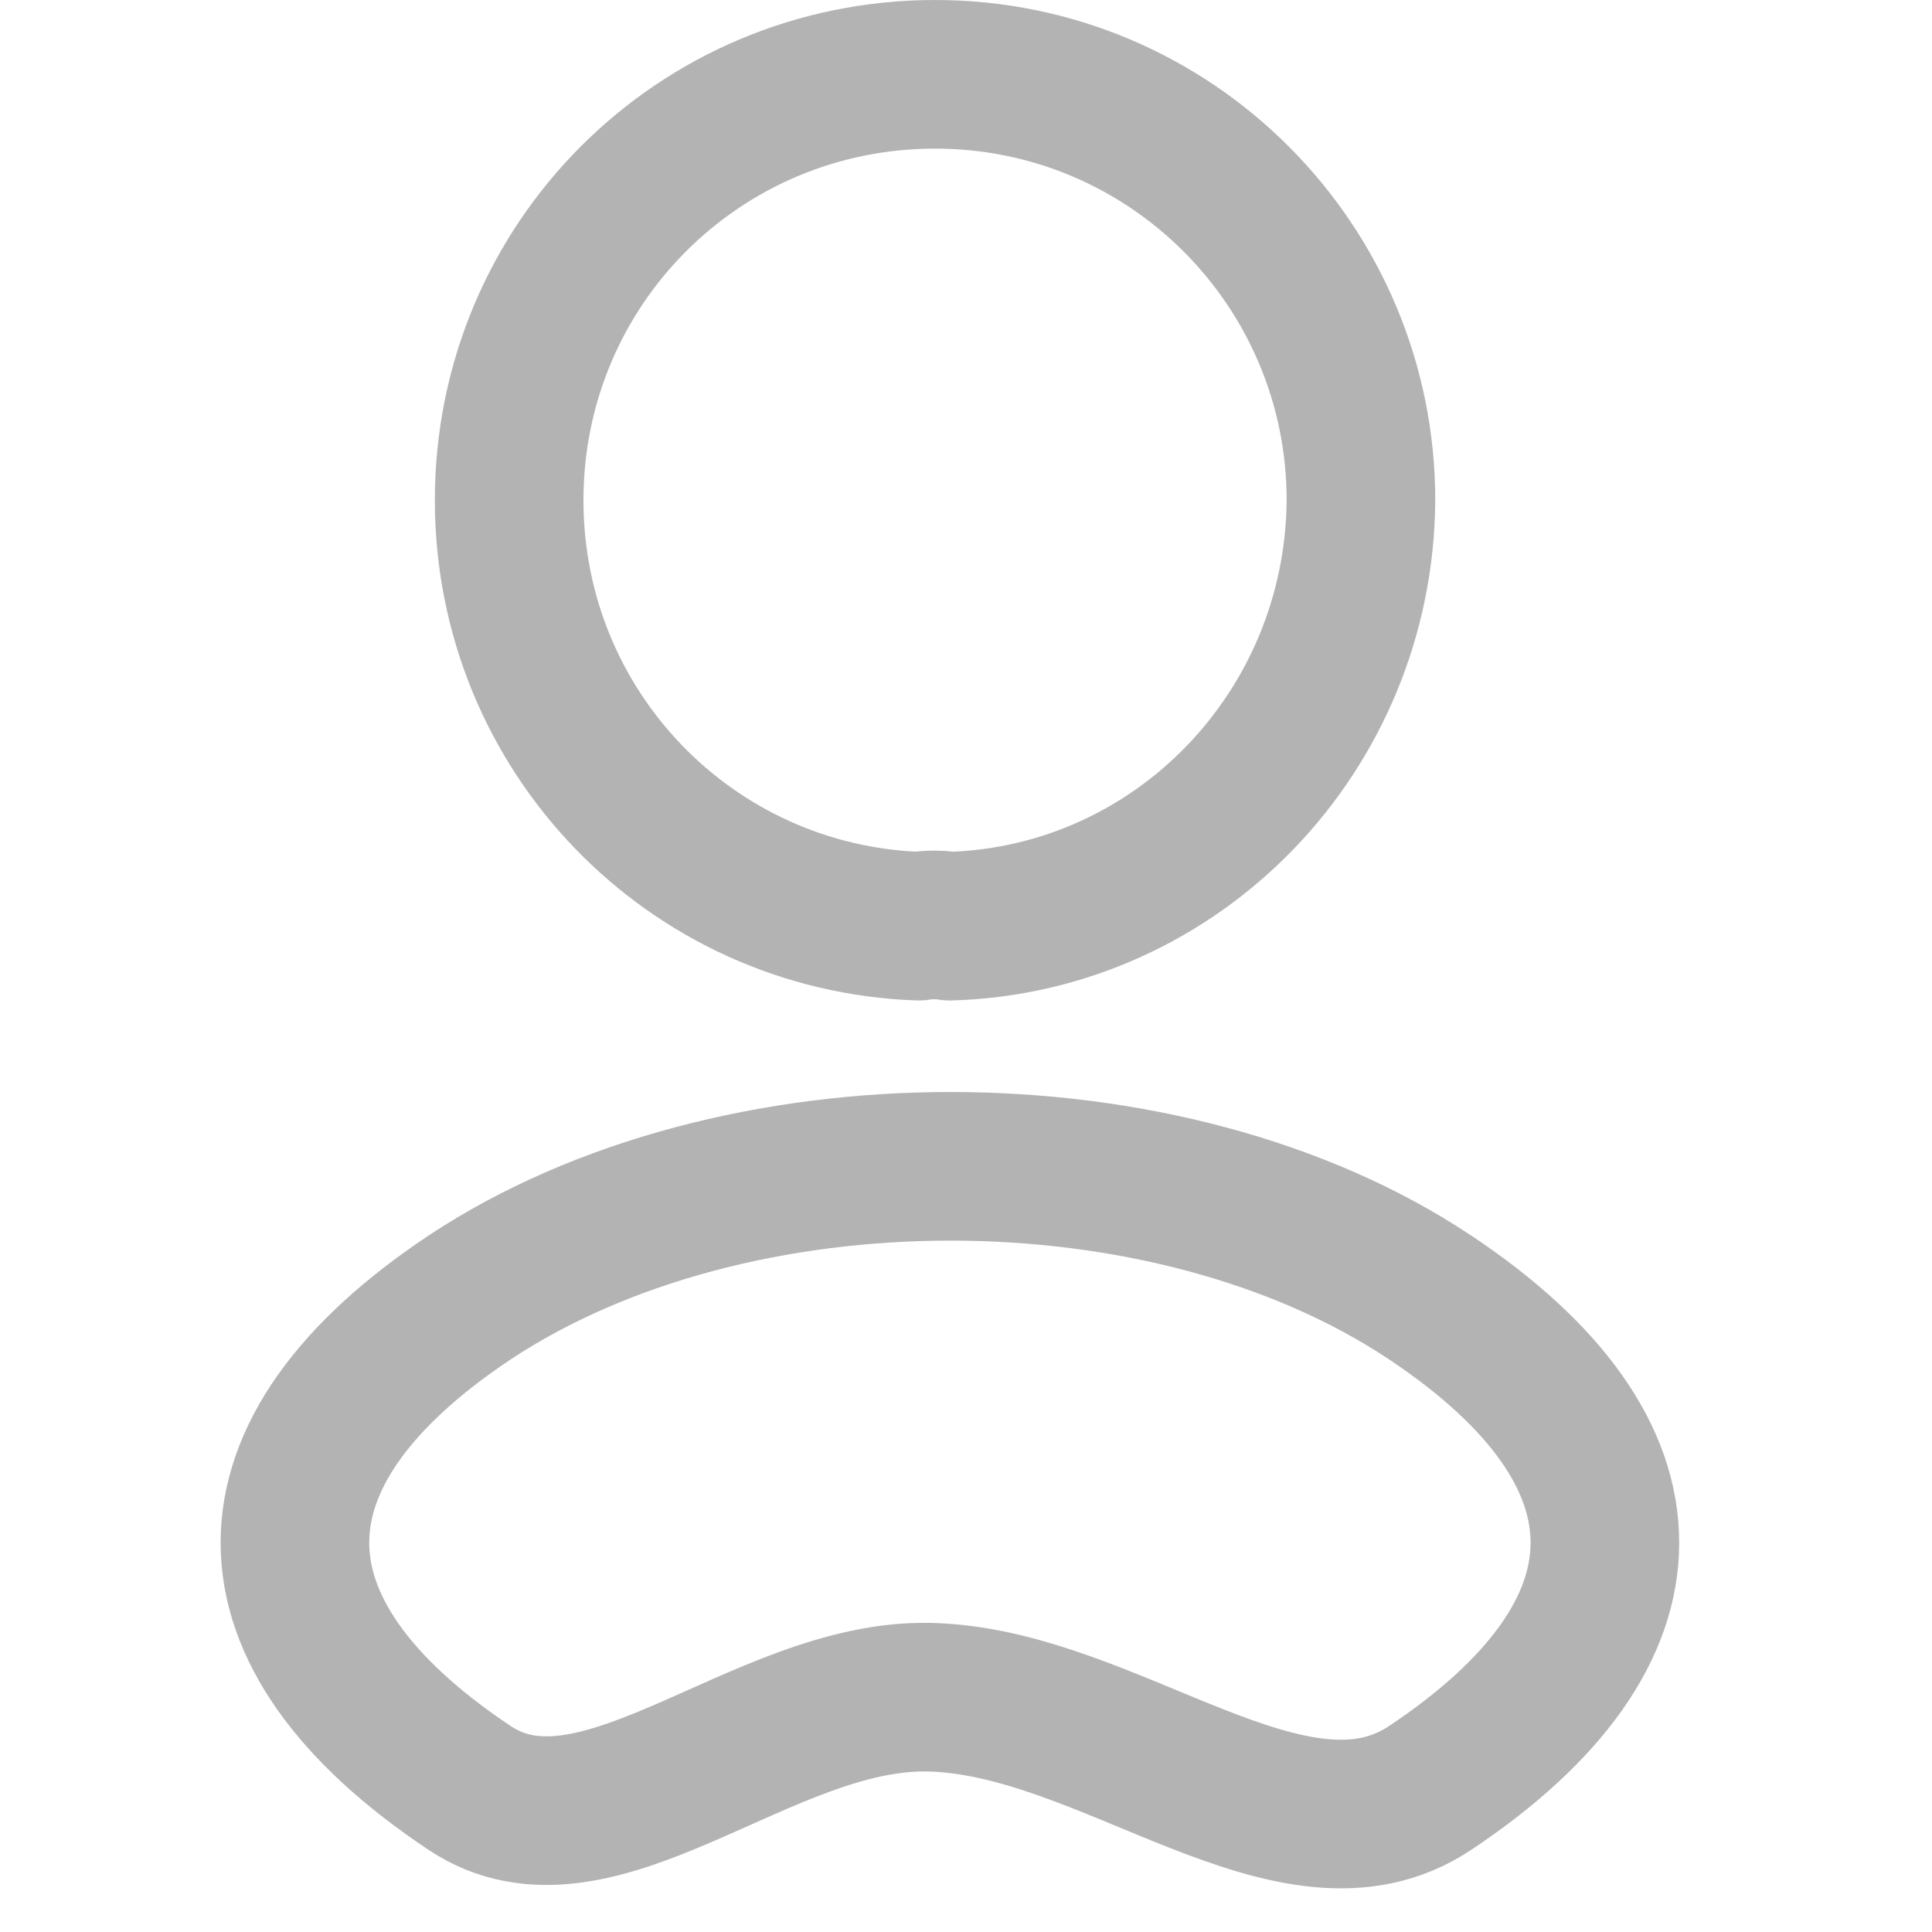
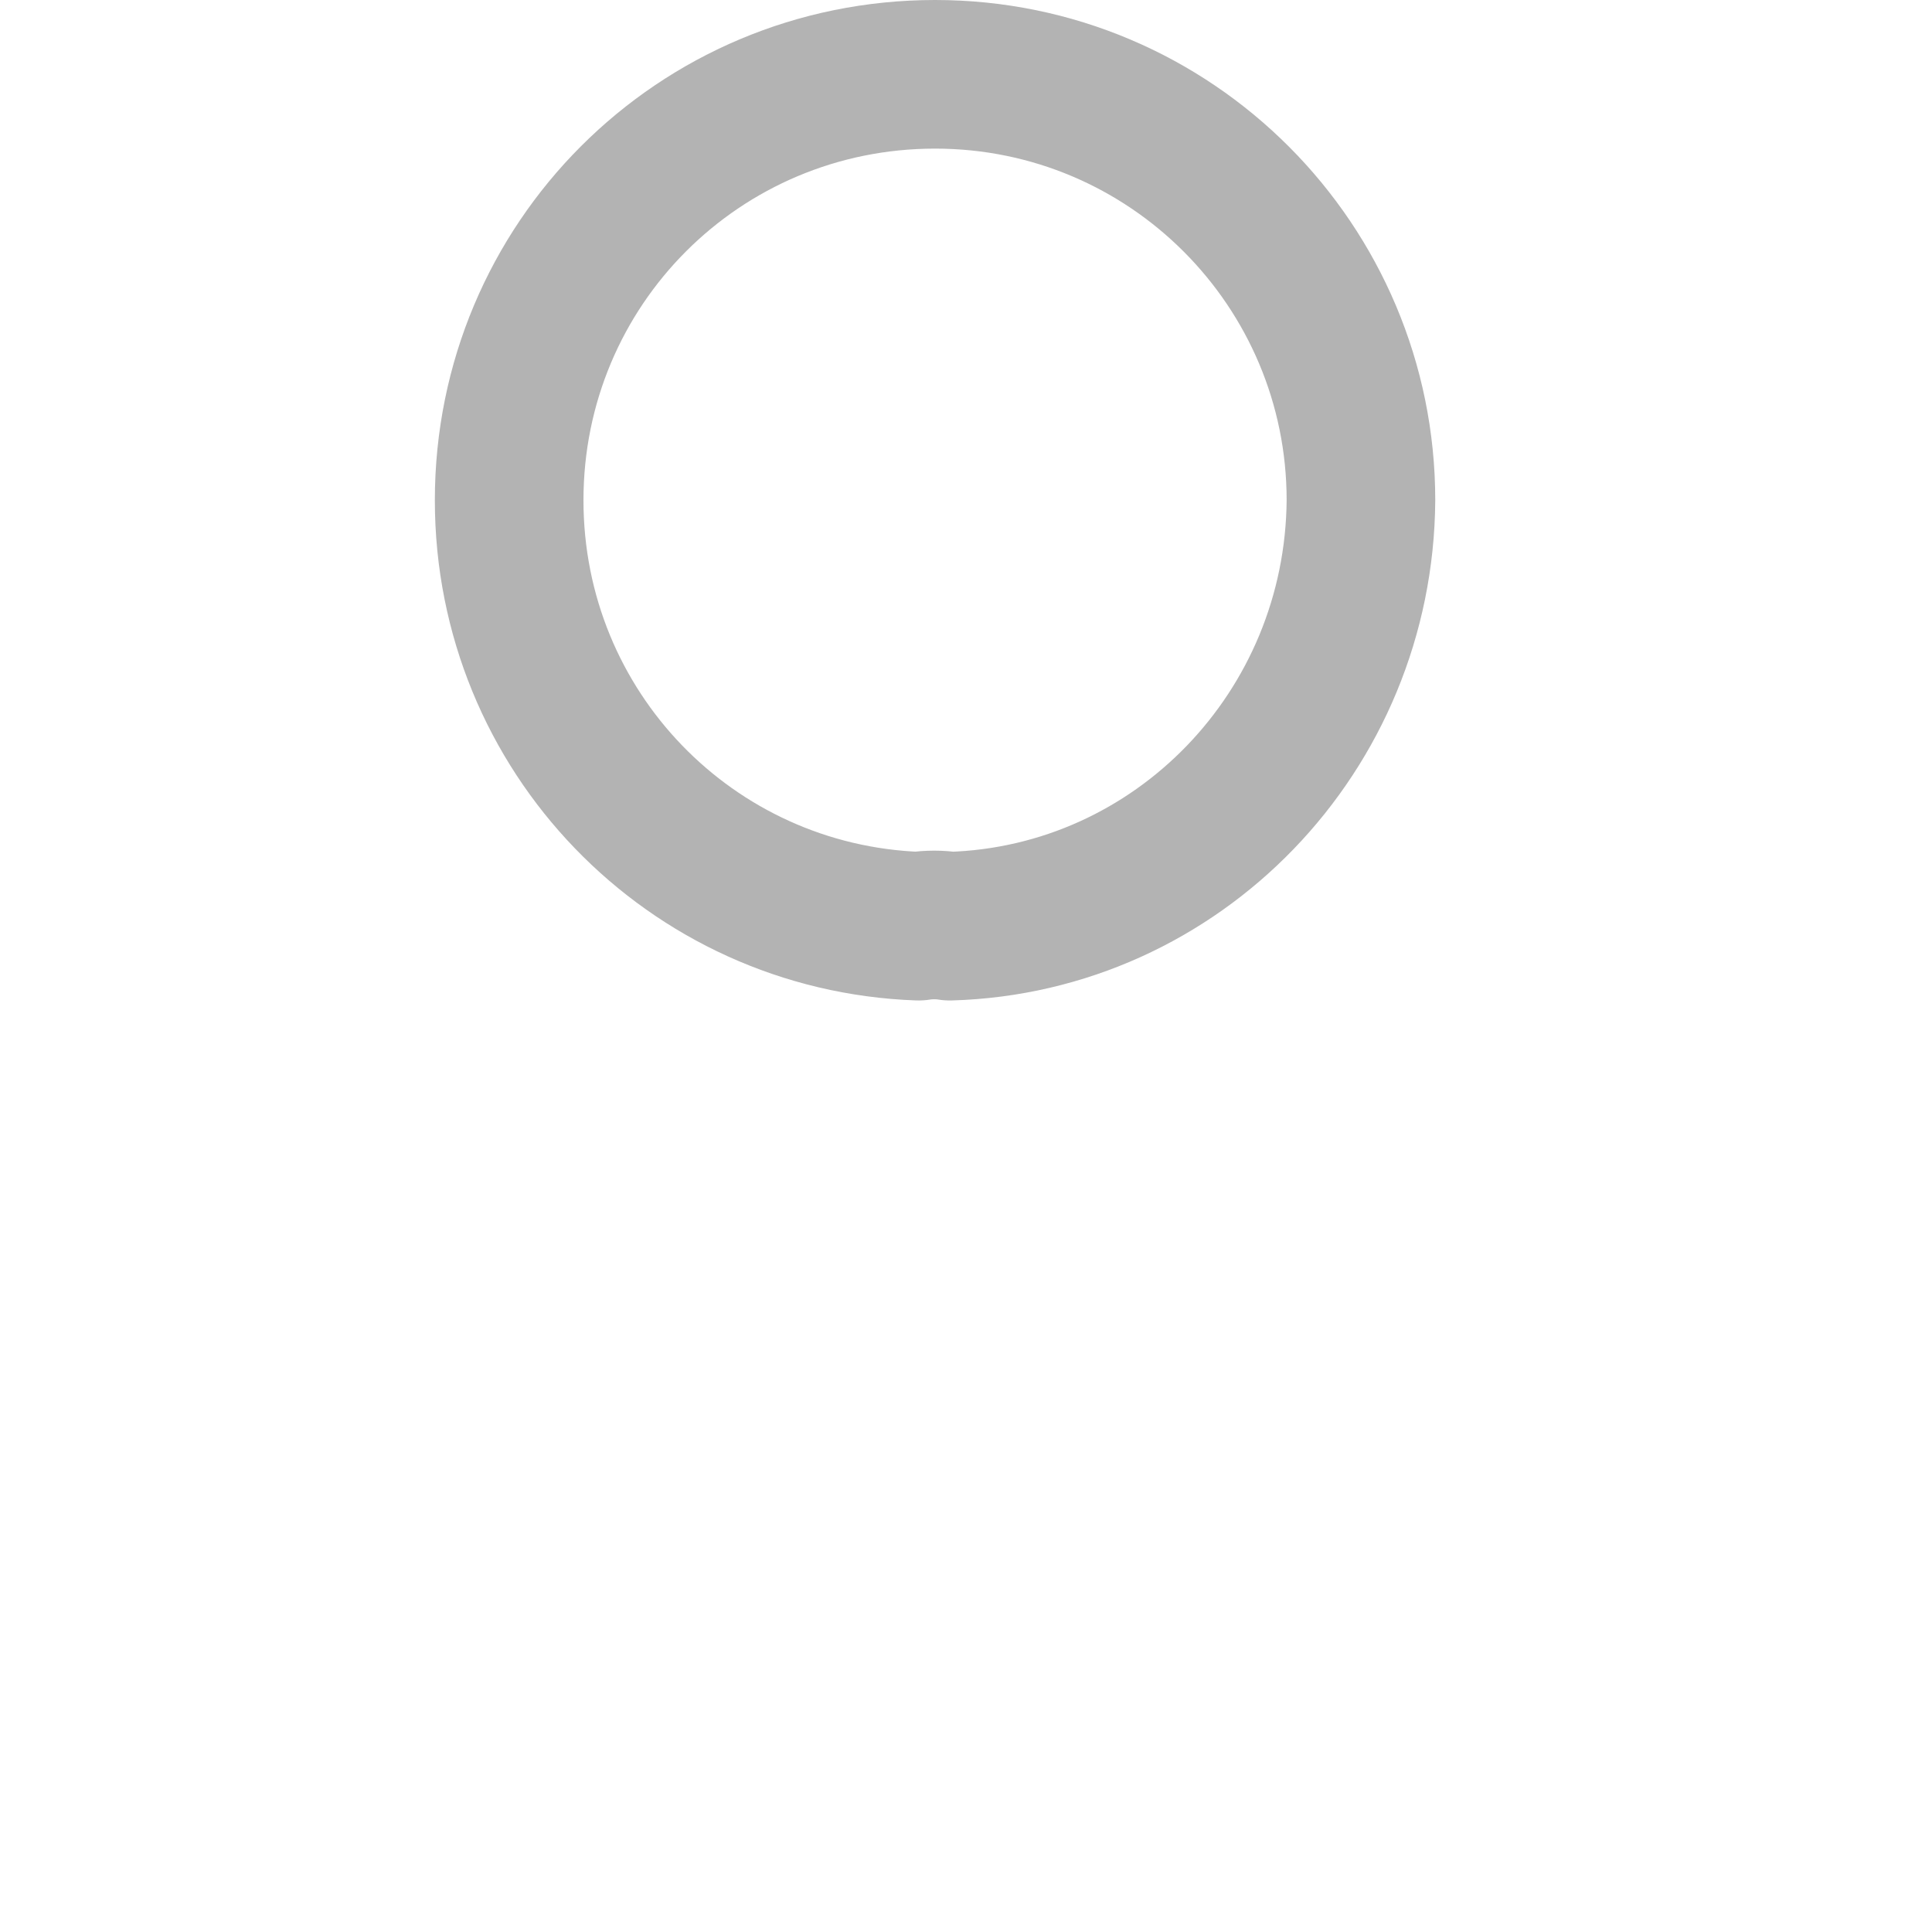
<svg xmlns="http://www.w3.org/2000/svg" width="27" height="27" viewBox="0 0 21 26" fill="none">
  <path d="M10.283 12.464C10.15 12.442 9.995 12.442 9.861 12.464C6.795 12.353 4.352 9.842 4.352 6.732C4.352 3.555 6.906 1 10.084 1C13.261 1 15.815 3.577 15.815 6.732C15.793 9.842 13.349 12.375 10.283 12.464Z" stroke="#B3B3B3" stroke-width="2" stroke-linecap="round" stroke-linejoin="round" />
-   <path d="M3.818 17.462C0.686 19.55 0.686 21.971 3.818 24.06C5.524 25.2 7.751 22.794 10 22.84C12.437 22.89 14.899 25.296 16.748 24.06C19.881 21.971 19.881 19.55 16.748 17.462C13.216 15.107 7.373 15.107 3.818 17.462Z" stroke="#B3B3B3" stroke-width="2" stroke-linecap="round" stroke-linejoin="round" />
</svg>